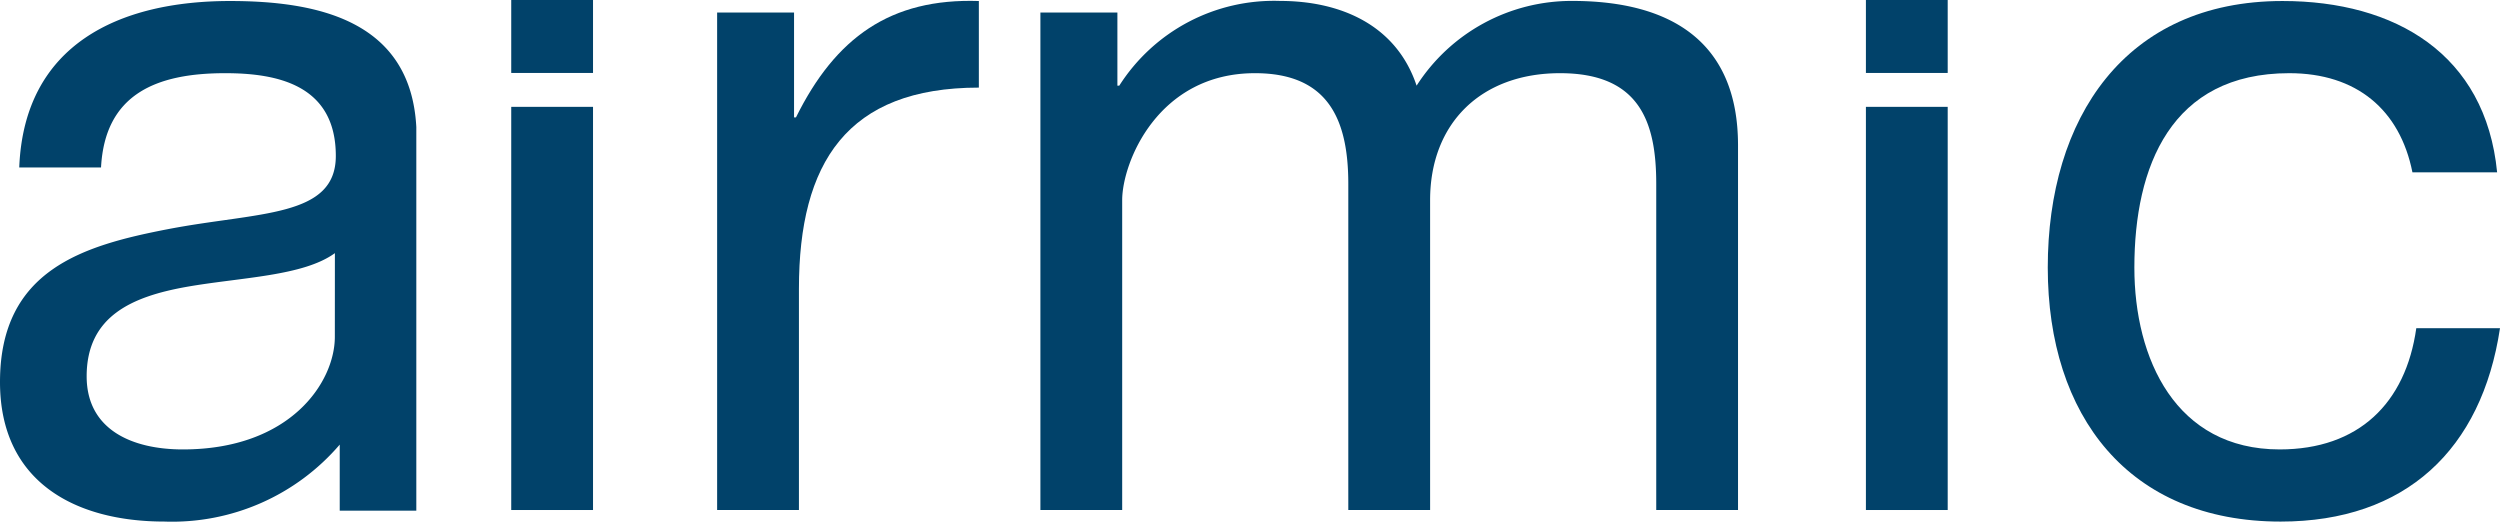
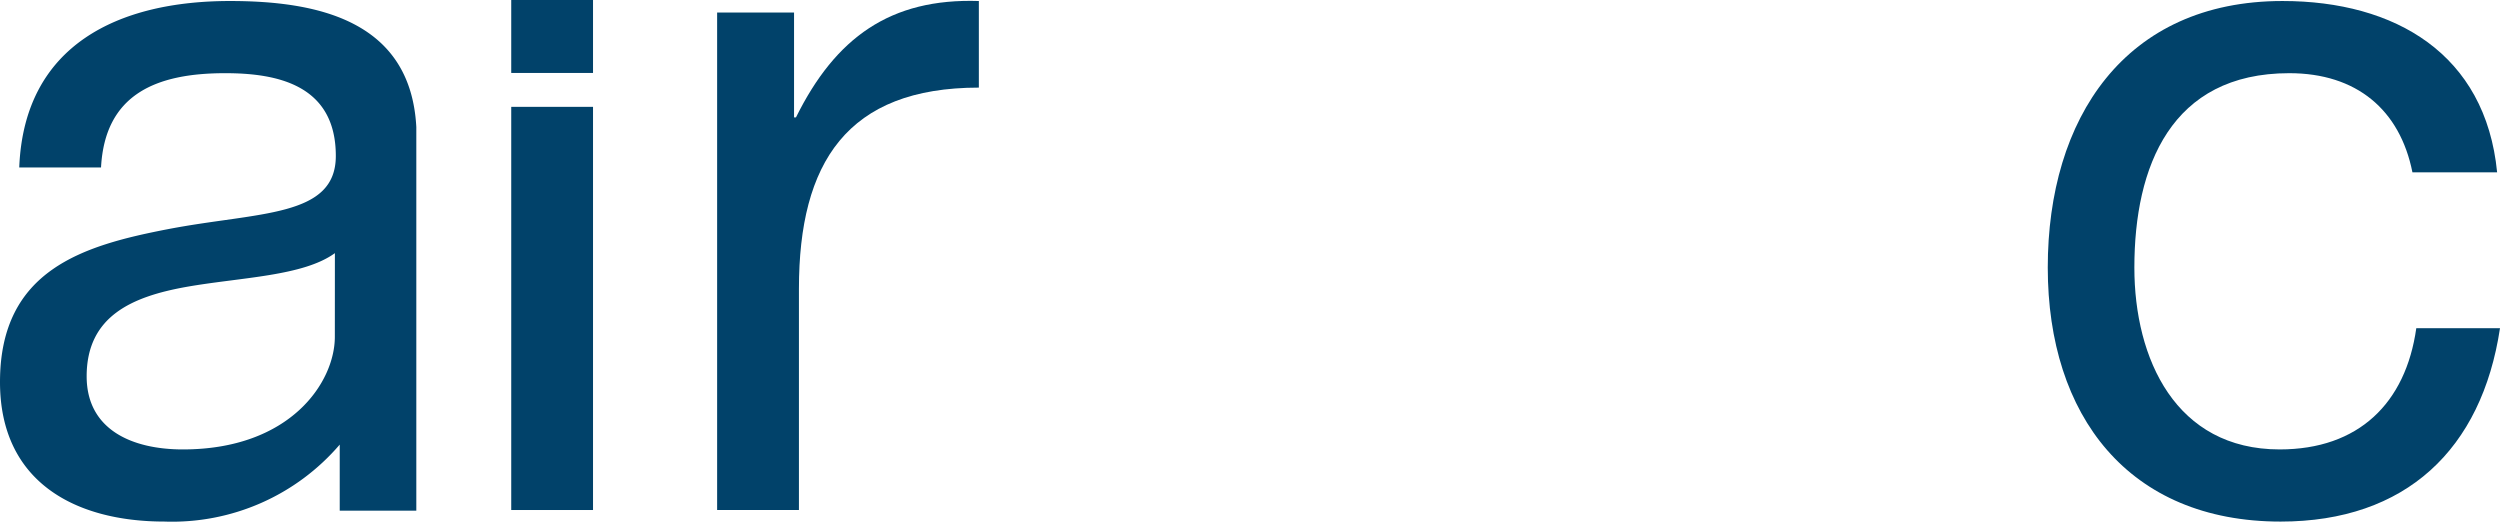
<svg xmlns="http://www.w3.org/2000/svg" width="153.417" height="32.006" viewBox="0 0 153.417 32.006">
  <defs>
    <clipPath id="clip-path">
      <rect id="Rectangle_111" data-name="Rectangle 111" width="153.417" height="32.006" fill="#01426a" />
    </clipPath>
  </defs>
  <g id="Group_211" data-name="Group 211" clip-path="url(#clip-path)">
-     <path id="Path_327" data-name="Path 327" d="M31.68.755H36.4V7.191h.117C38.943,2.29,42.31-.131,47.741.047V5.361C39.652,5.361,36.7,9.967,36.7,17.7V31.283H31.68Z" transform="translate(12.328 0.015)" fill="#01426a" />
-     <path id="Path_328" data-name="Path 328" d="M45.96.752h4.725V5.239H50.8a11.253,11.253,0,0,1,9.862-5.2c3.719,0,7.143,1.475,8.384,5.2a11.3,11.3,0,0,1,9.567-5.2C84.7.044,88.771,2.582,88.771,8.9V31.281H83.752V11.263c0-3.779-1.006-6.79-5.905-6.79-4.843,0-7.972,3.07-7.972,7.795V31.281H64.855V11.263c0-3.956-1.239-6.79-5.727-6.79-5.964,0-8.149,5.491-8.149,7.795V31.281H45.96Z" transform="translate(17.886 0.018)" fill="#01426a" />
+     <path id="Path_327" data-name="Path 327" d="M31.68.755H36.4V7.191h.117C38.943,2.29,42.31-.131,47.741.047V5.361C39.652,5.361,36.7,9.967,36.7,17.7V31.283H31.68" transform="translate(12.328 0.015)" fill="#01426a" />
    <rect id="Rectangle_107" data-name="Rectangle 107" width="5.019" height="4.477" transform="translate(31.373)" fill="#01426a" />
    <rect id="Rectangle_108" data-name="Rectangle 108" width="5.019" height="24.741" transform="translate(31.373 6.557)" fill="#01426a" />
    <path id="Path_329" data-name="Path 329" d="M20.548,20.652c0,2.776-2.716,6.91-9.33,6.91-3.07,0-5.9-1.182-5.9-4.488,0-3.72,2.834-4.9,6.141-5.491,3.365-.59,7.143-.65,9.092-2.067Zm5,10.669V7.779C25.2,1.21,19.433.044,14.112.044,7.322.044,1.477,2.7,1.181,10.26H6.2c.238-4.487,3.366-5.787,7.618-5.787,3.188,0,6.79.71,6.79,5.079,0,3.78-4.723,3.424-10.274,4.487C5.137,15.043,0,16.519,0,23.428c0,6.082,4.547,8.561,10.1,8.561a13.547,13.547,0,0,0,10.748-4.723v4.055Z" transform="translate(0 0.018)" fill="#01426a" />
-     <rect id="Rectangle_109" data-name="Rectangle 109" width="5.019" height="24.741" transform="translate(114.505 6.557)" fill="#01426a" />
-     <rect id="Rectangle_110" data-name="Rectangle 110" width="5.019" height="4.477" transform="translate(114.505)" fill="#01426a" />
    <path id="Path_330" data-name="Path 330" d="M112.84,10.556c-.768-3.838-3.426-6.083-7.558-6.083-7.262,0-9.506,5.729-9.506,11.929,0,5.609,2.539,11.16,8.916,11.16,4.843,0,7.736-2.834,8.385-7.44h5.137c-1.122,7.44-5.786,11.868-13.462,11.868-9.331,0-14.29-6.494-14.29-15.588C90.461,7.25,95.186.044,104.869.044c6.908,0,12.459,3.249,13.168,10.512Z" transform="translate(35.203 0.018)" fill="#01426a" />
  </g>
</svg>